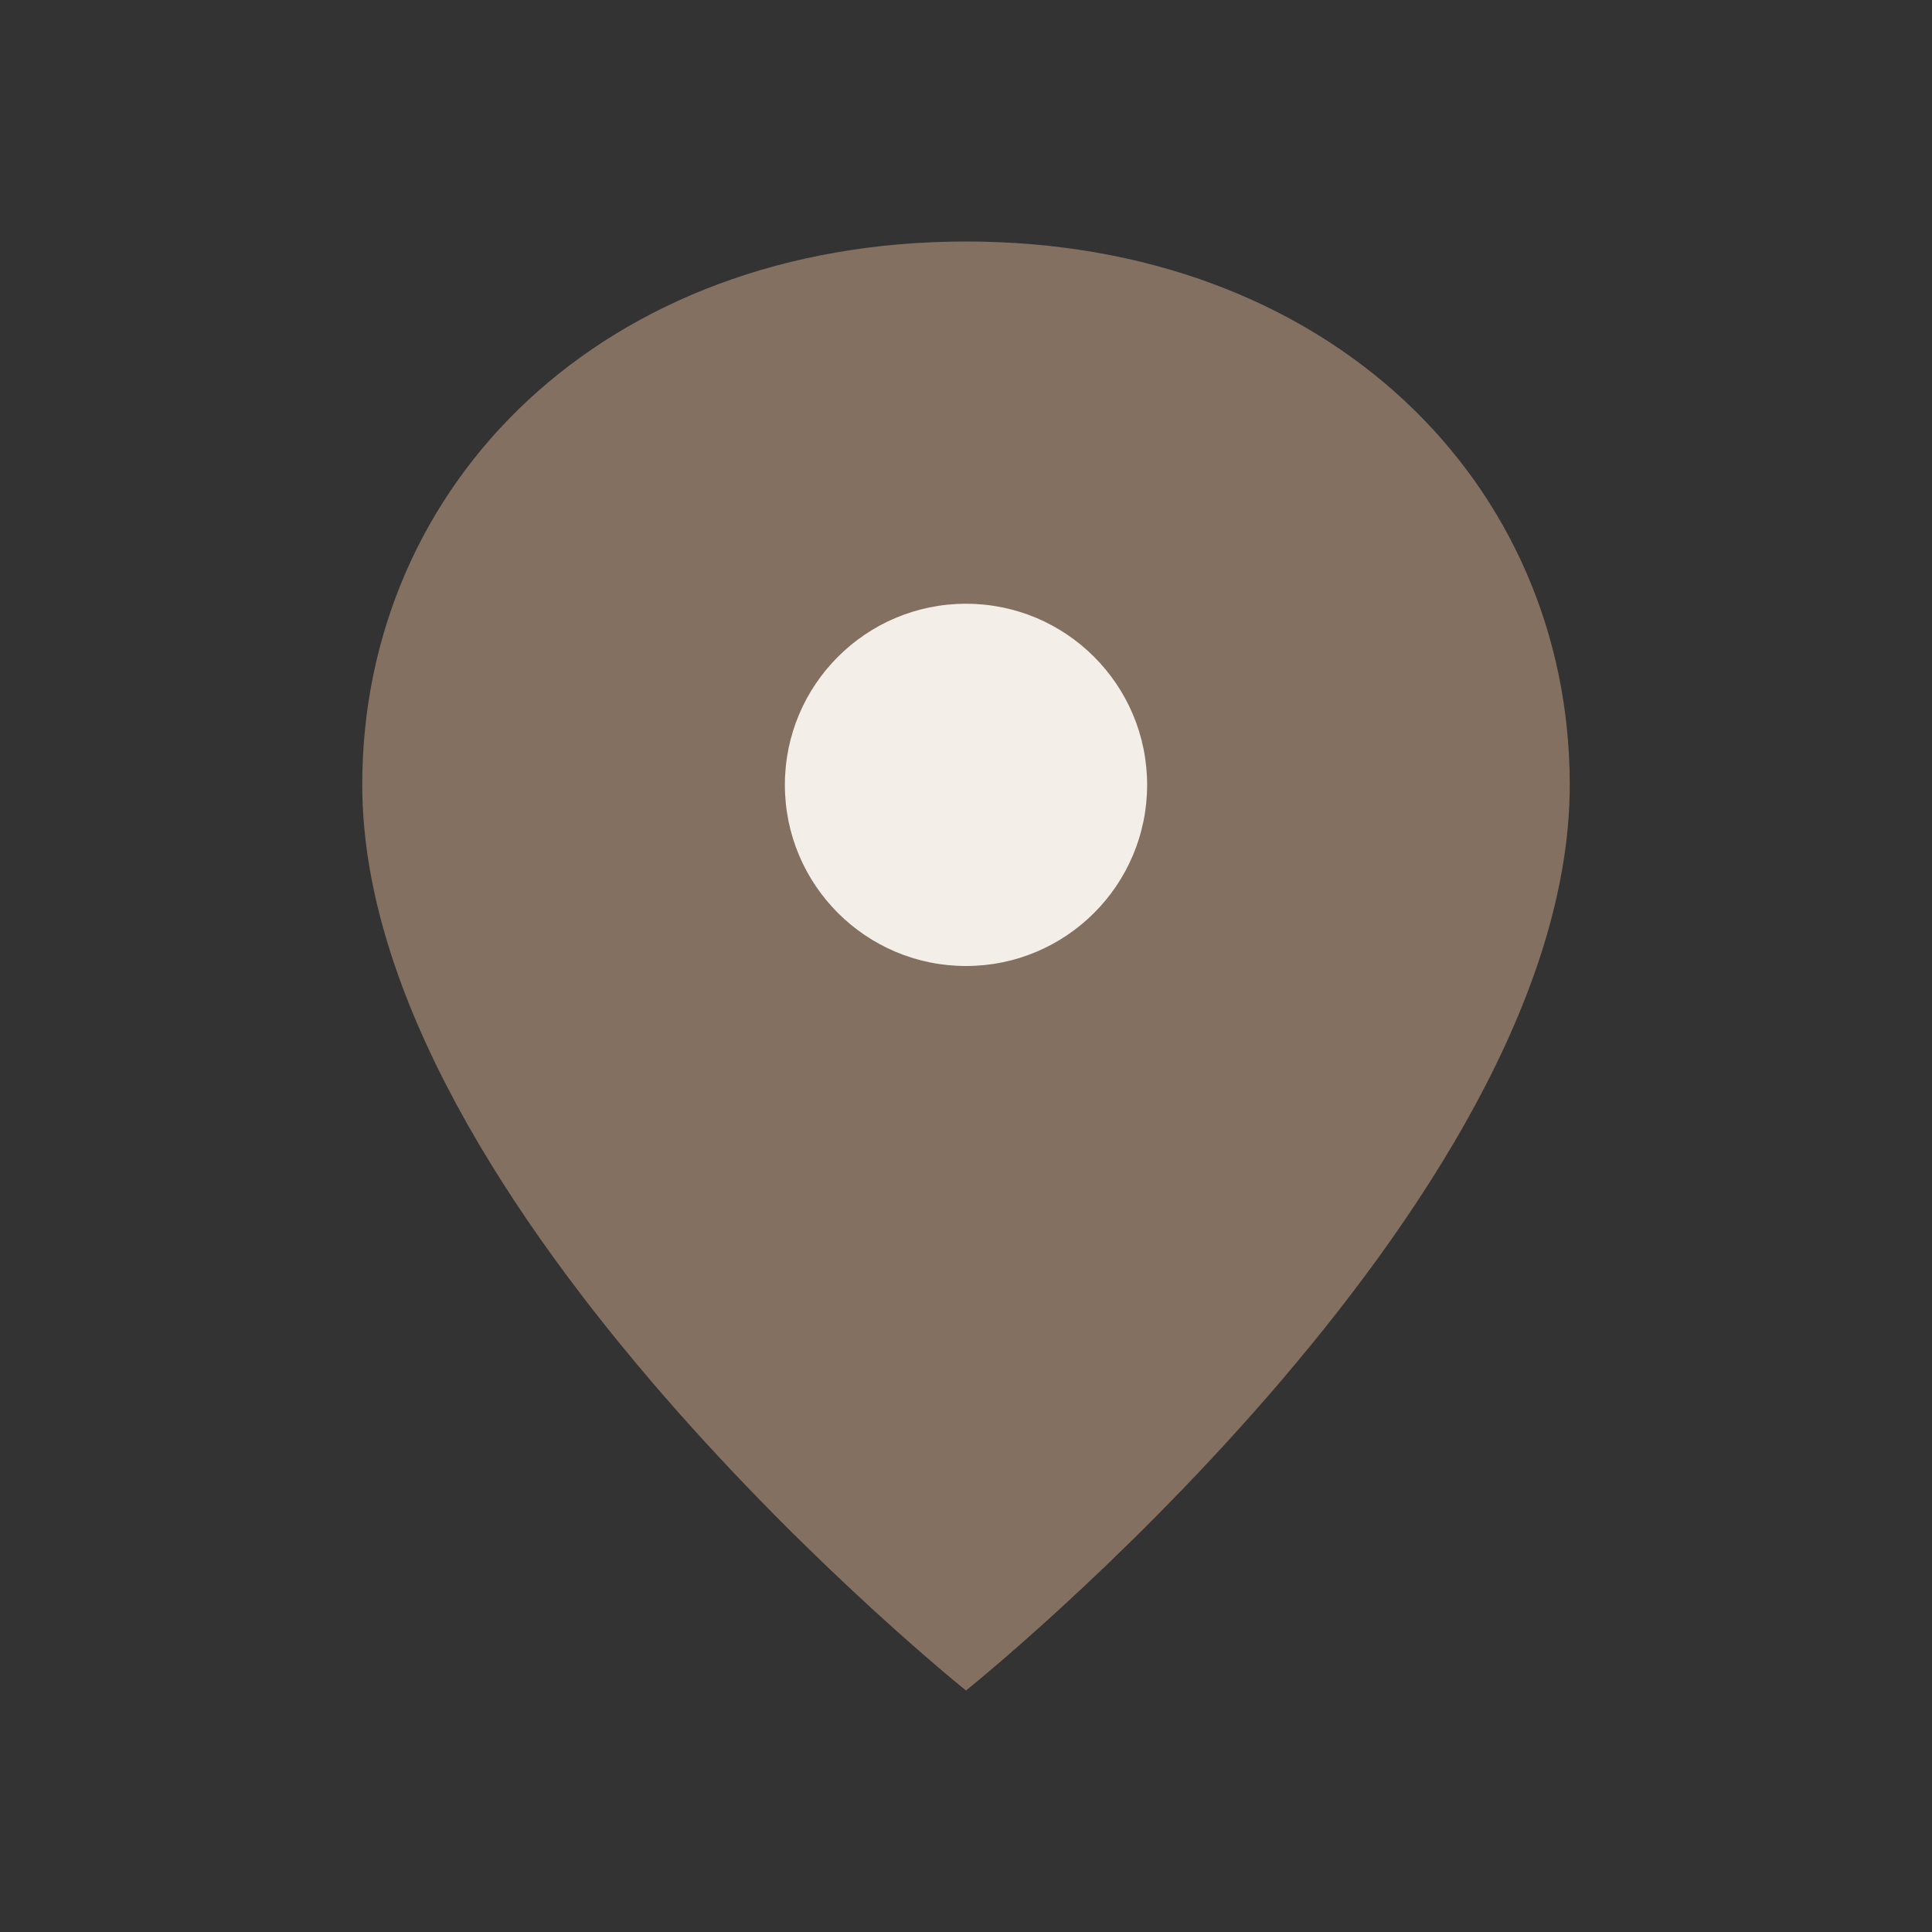
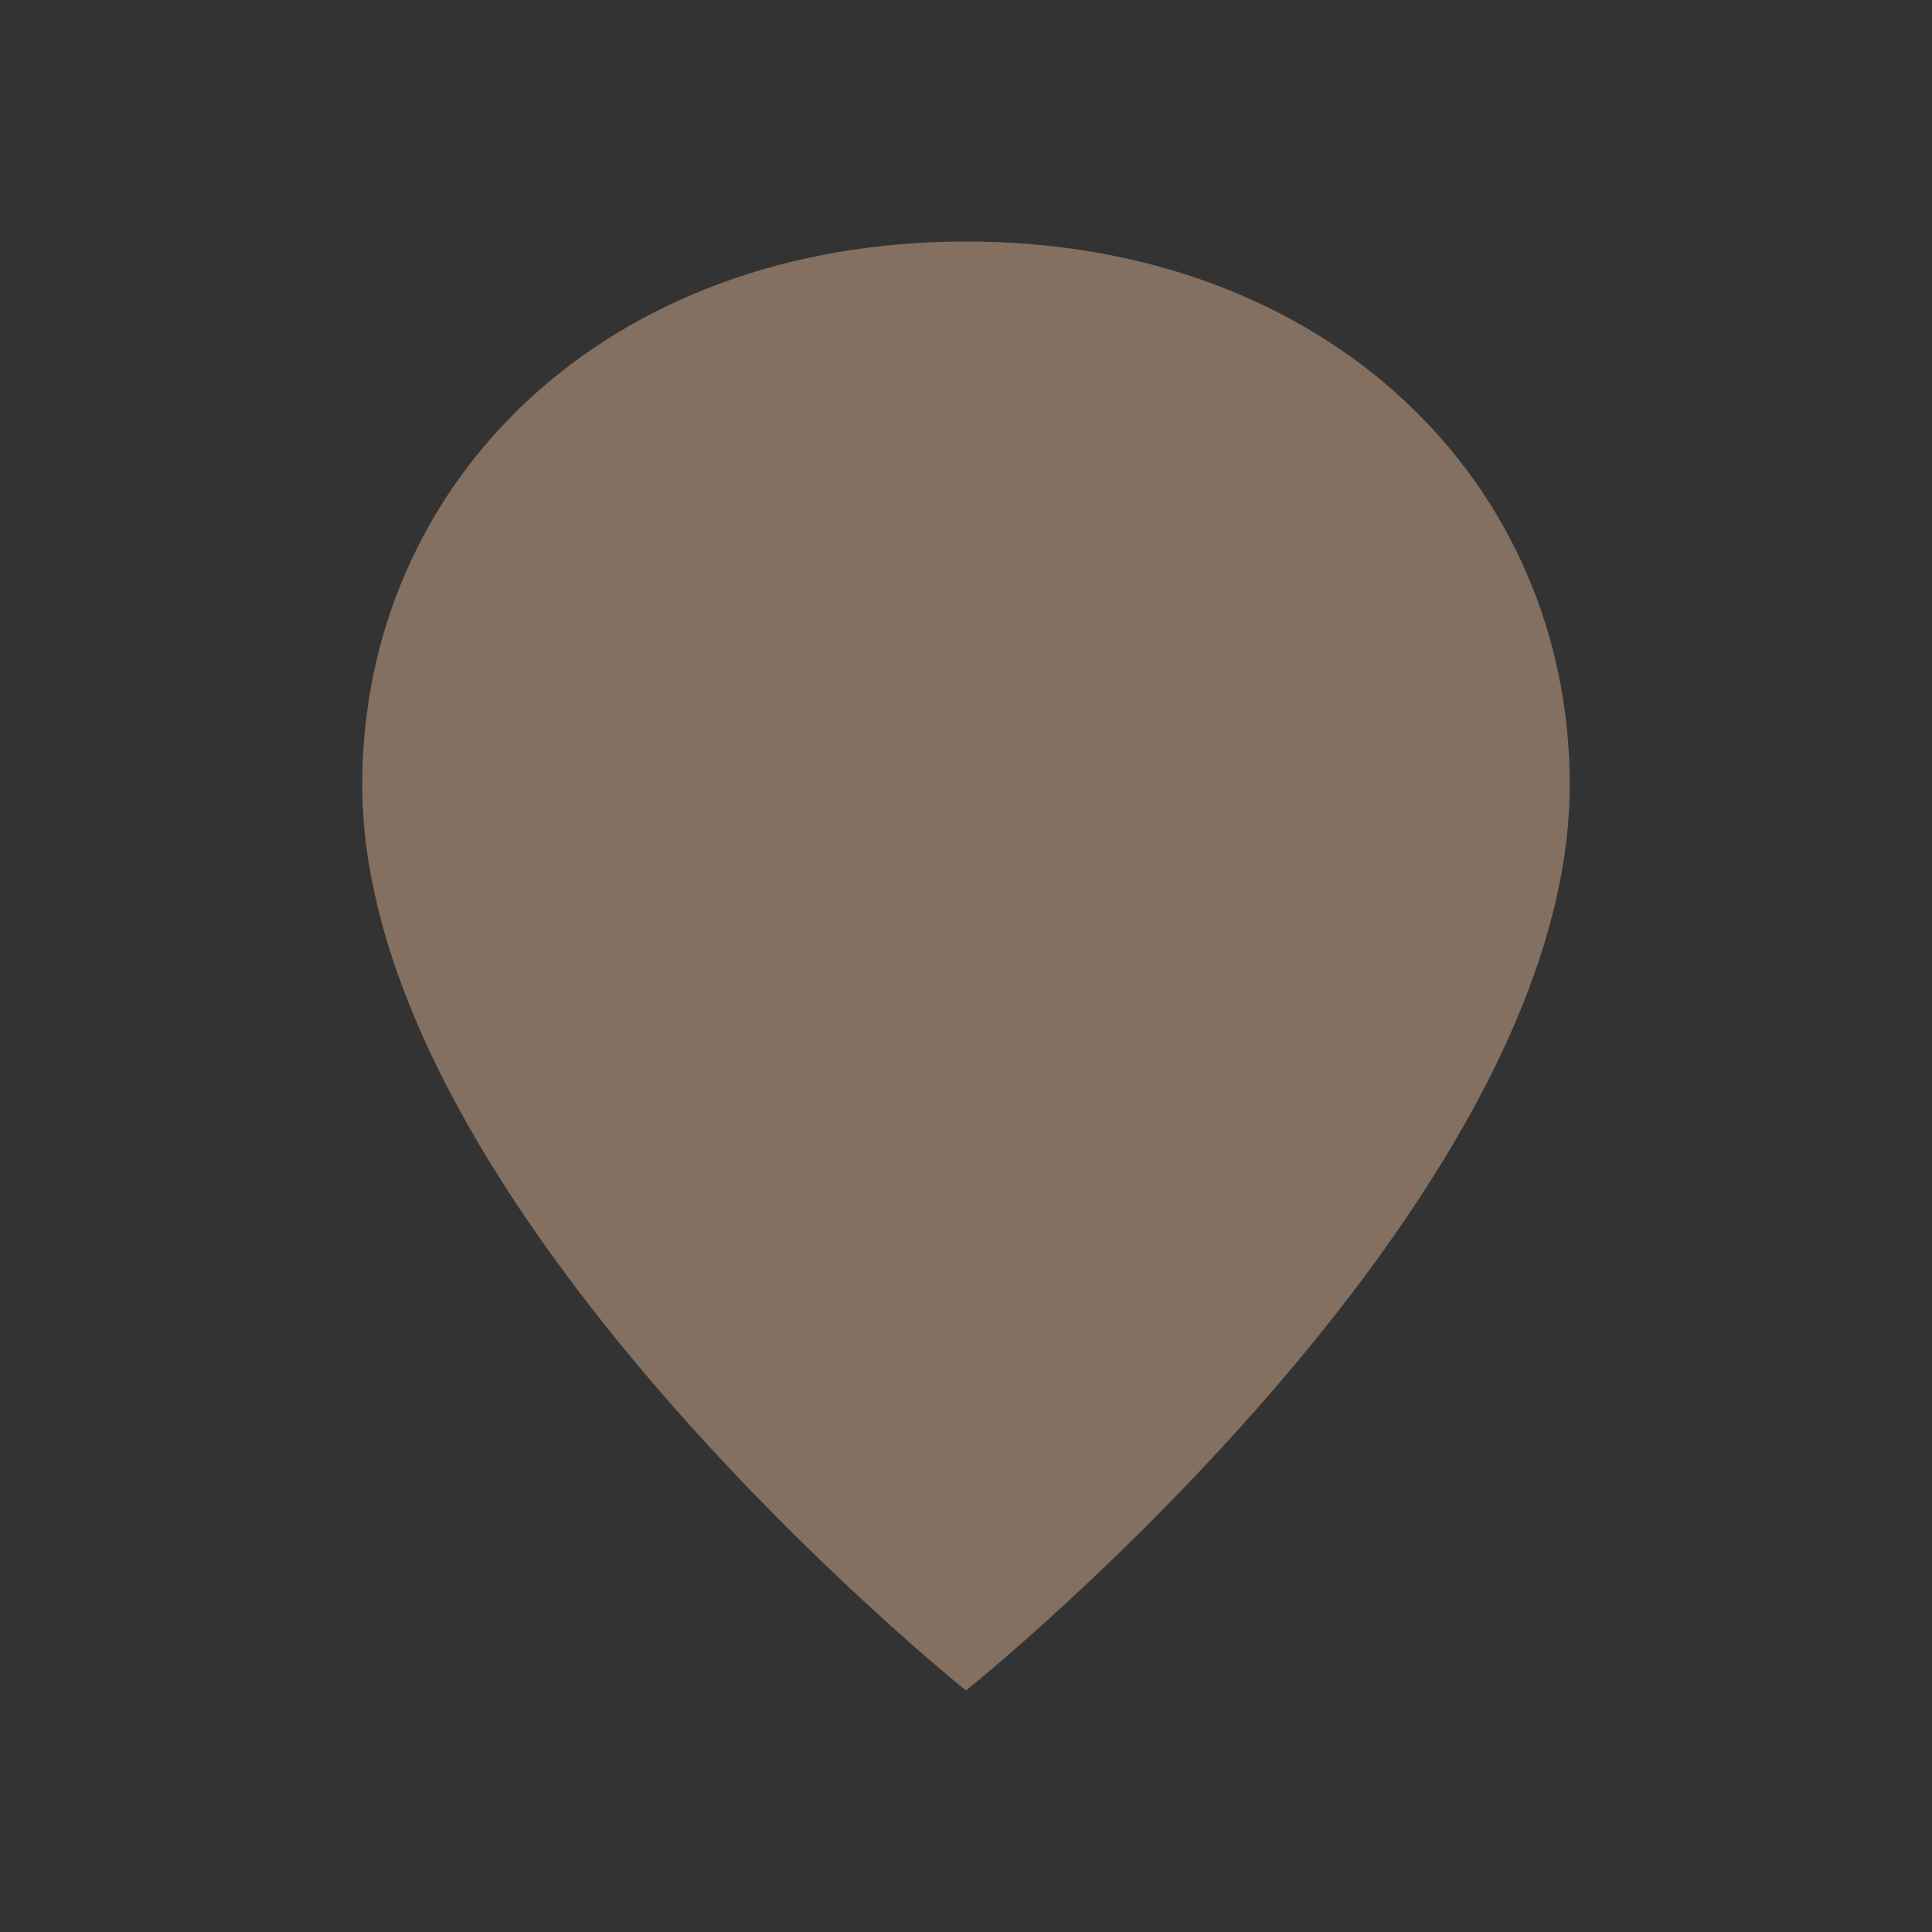
<svg xmlns="http://www.w3.org/2000/svg" width="32" height="32" viewBox="0 0 32 32">
  <rect x="0" y="0" width="32" height="32" fill="#333333" stroke="none" />
-   <path d="M16 4c6 0 10 4 10 9 0 7-10 15-10 15S6 20 6 13c0-5 4-9 10-9z" fill="#837060" />
-   <circle cx="16" cy="13" r="3" fill="#F3EFE8" />
+   <path d="M16 4c6 0 10 4 10 9 0 7-10 15-10 15S6 20 6 13c0-5 4-9 10-9" fill="#837060" />
</svg>